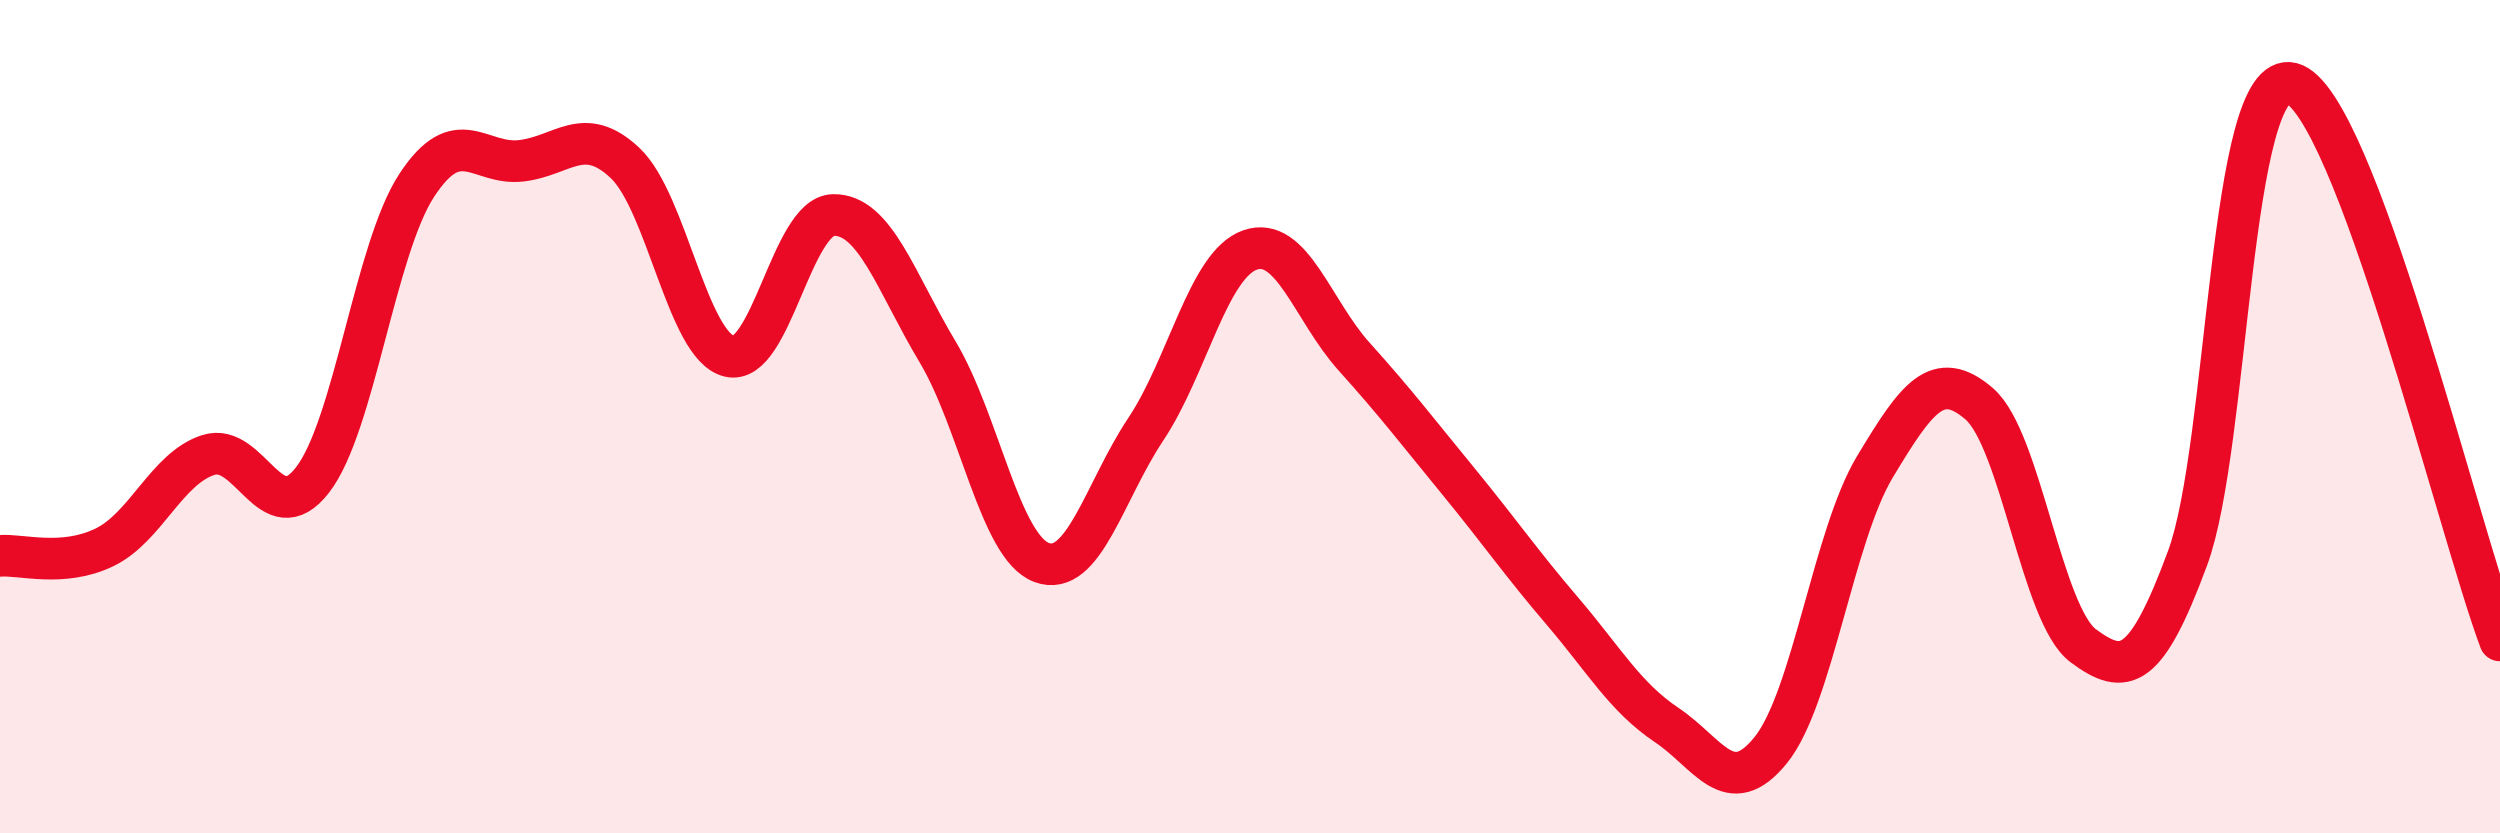
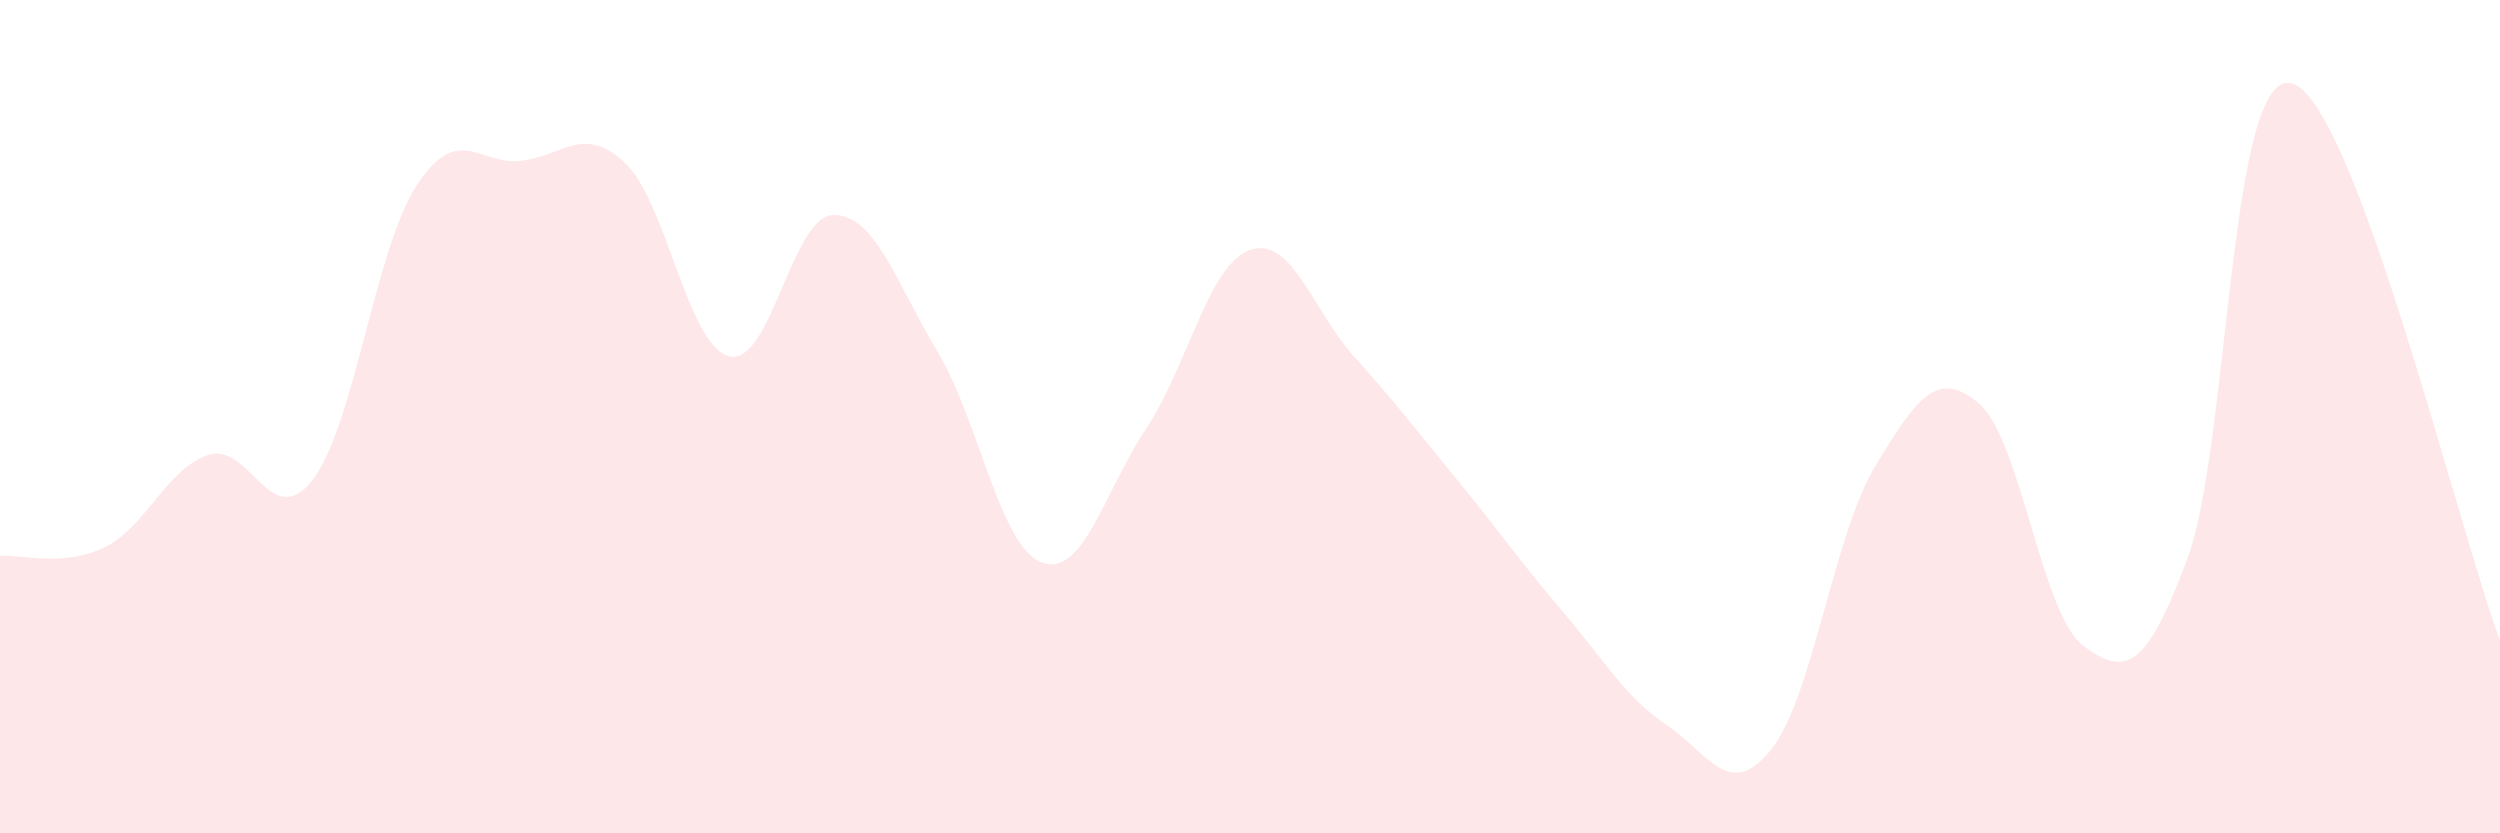
<svg xmlns="http://www.w3.org/2000/svg" width="60" height="20" viewBox="0 0 60 20">
  <path d="M 0,13.34 C 0.5,13.3 1.5,13.62 2.5,13.14 C 3.5,12.66 4,11.24 5,10.92 C 6,10.6 6.5,12.81 7.5,11.52 C 8.5,10.23 9,5.98 10,4.45 C 11,2.92 11.5,3.97 12.5,3.86 C 13.5,3.75 14,2.97 15,3.91 C 16,4.85 16.5,8.3 17.5,8.55 C 18.5,8.8 19,5.18 20,5.16 C 21,5.14 21.5,6.77 22.5,8.44 C 23.5,10.11 24,13.13 25,13.5 C 26,13.87 26.5,11.8 27.5,10.3 C 28.5,8.8 29,6.35 30,6 C 31,5.65 31.5,7.45 32.5,8.56 C 33.5,9.67 34,10.33 35,11.55 C 36,12.77 36.5,13.5 37.5,14.67 C 38.5,15.84 39,16.73 40,17.4 C 41,18.07 41.5,19.24 42.5,18 C 43.5,16.76 44,12.86 45,11.2 C 46,9.54 46.5,8.83 47.5,9.69 C 48.5,10.55 49,14.76 50,15.5 C 51,16.24 51.5,16.1 52.5,13.4 C 53.5,10.7 53.5,1.61 55,2 C 56.5,2.39 59,12.7 60,15.37L60 20L0 20Z" fill="#EB0A25" opacity="0.1" stroke-linecap="round" stroke-linejoin="round" />
-   <path d="M 0,13.34 C 0.5,13.3 1.5,13.62 2.5,13.14 C 3.5,12.66 4,11.24 5,10.92 C 6,10.6 6.5,12.81 7.5,11.52 C 8.5,10.23 9,5.98 10,4.45 C 11,2.92 11.5,3.97 12.5,3.86 C 13.5,3.75 14,2.97 15,3.91 C 16,4.85 16.5,8.3 17.5,8.55 C 18.5,8.8 19,5.18 20,5.16 C 21,5.14 21.5,6.77 22.5,8.44 C 23.5,10.11 24,13.13 25,13.5 C 26,13.87 26.5,11.8 27.5,10.3 C 28.5,8.8 29,6.35 30,6 C 31,5.65 31.5,7.45 32.5,8.56 C 33.5,9.67 34,10.33 35,11.55 C 36,12.77 36.5,13.5 37.5,14.67 C 38.5,15.84 39,16.73 40,17.4 C 41,18.07 41.5,19.24 42.5,18 C 43.5,16.76 44,12.86 45,11.2 C 46,9.54 46.5,8.83 47.5,9.69 C 48.5,10.55 49,14.76 50,15.5 C 51,16.24 51.5,16.1 52.5,13.4 C 53.5,10.7 53.5,1.61 55,2 C 56.5,2.39 59,12.7 60,15.37" stroke="#EB0A25" stroke-width="1" fill="none" stroke-linecap="round" stroke-linejoin="round" />
</svg>